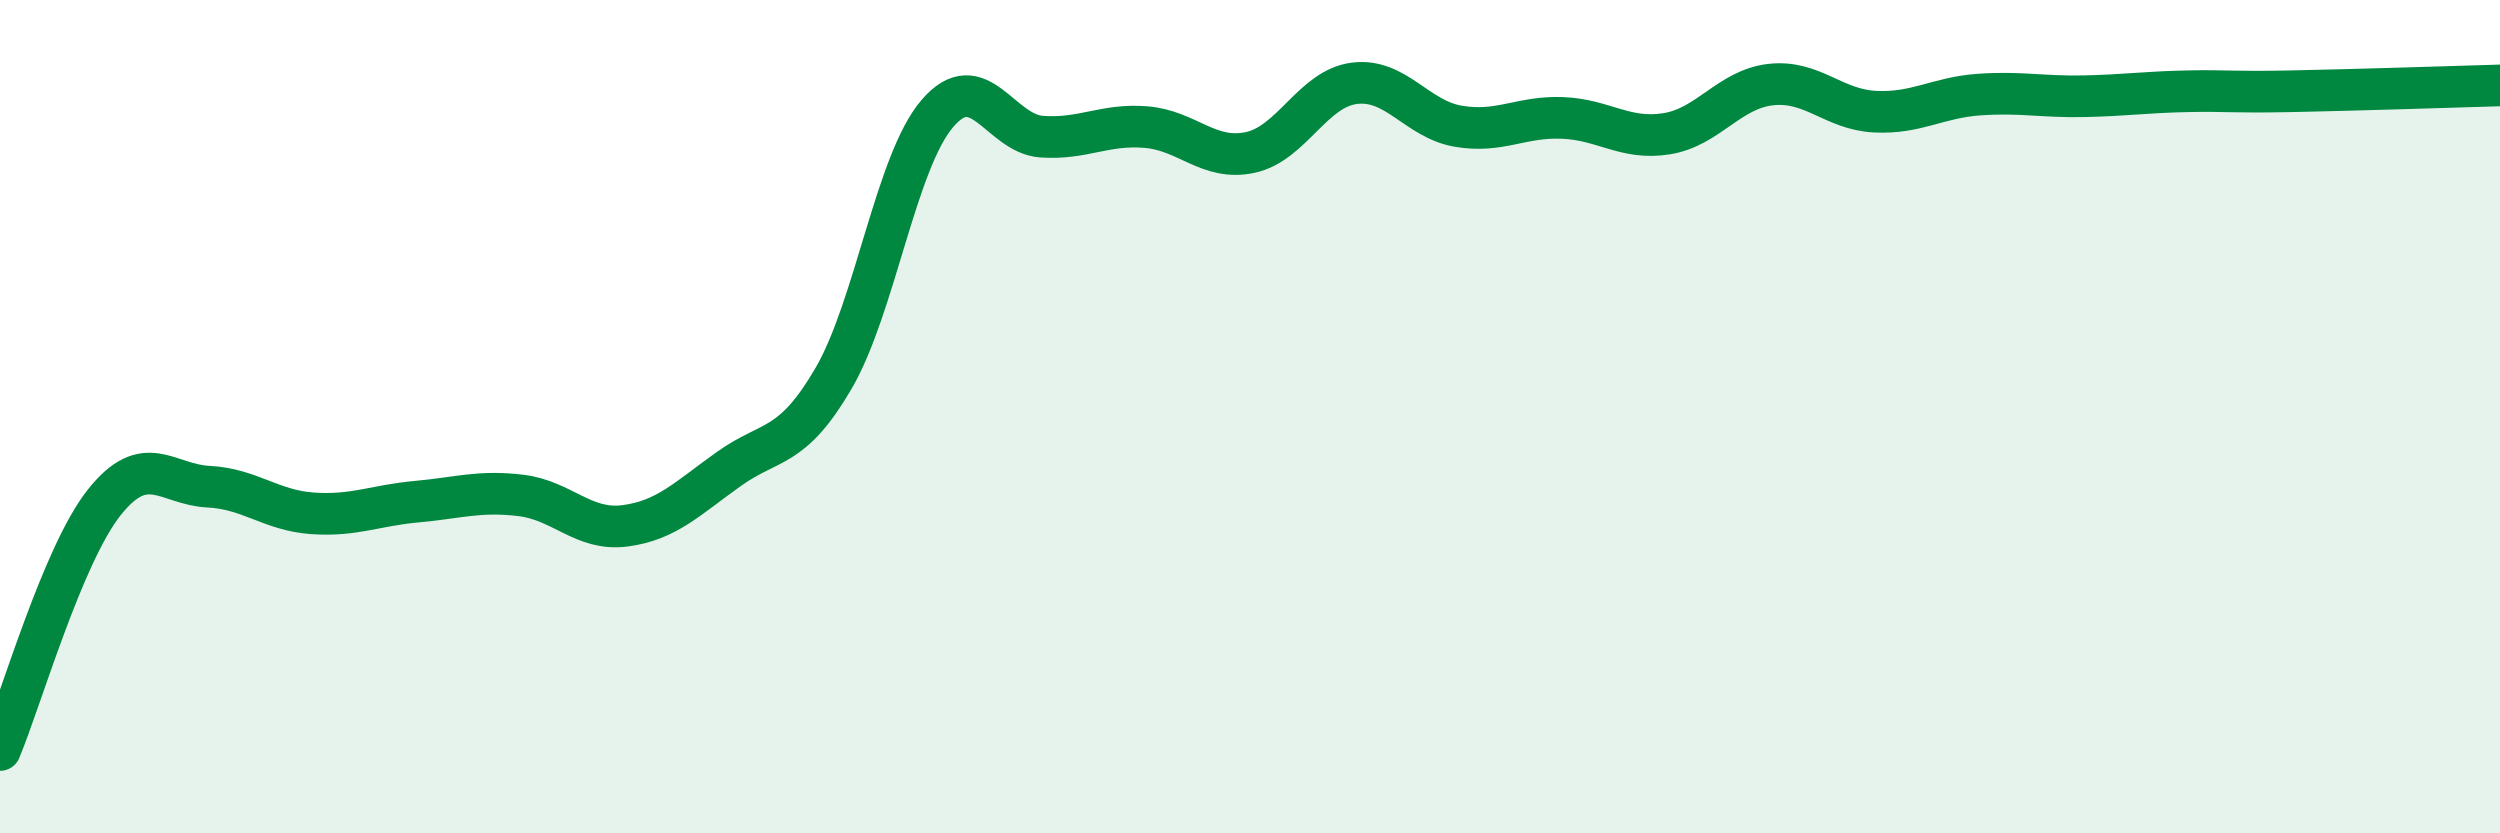
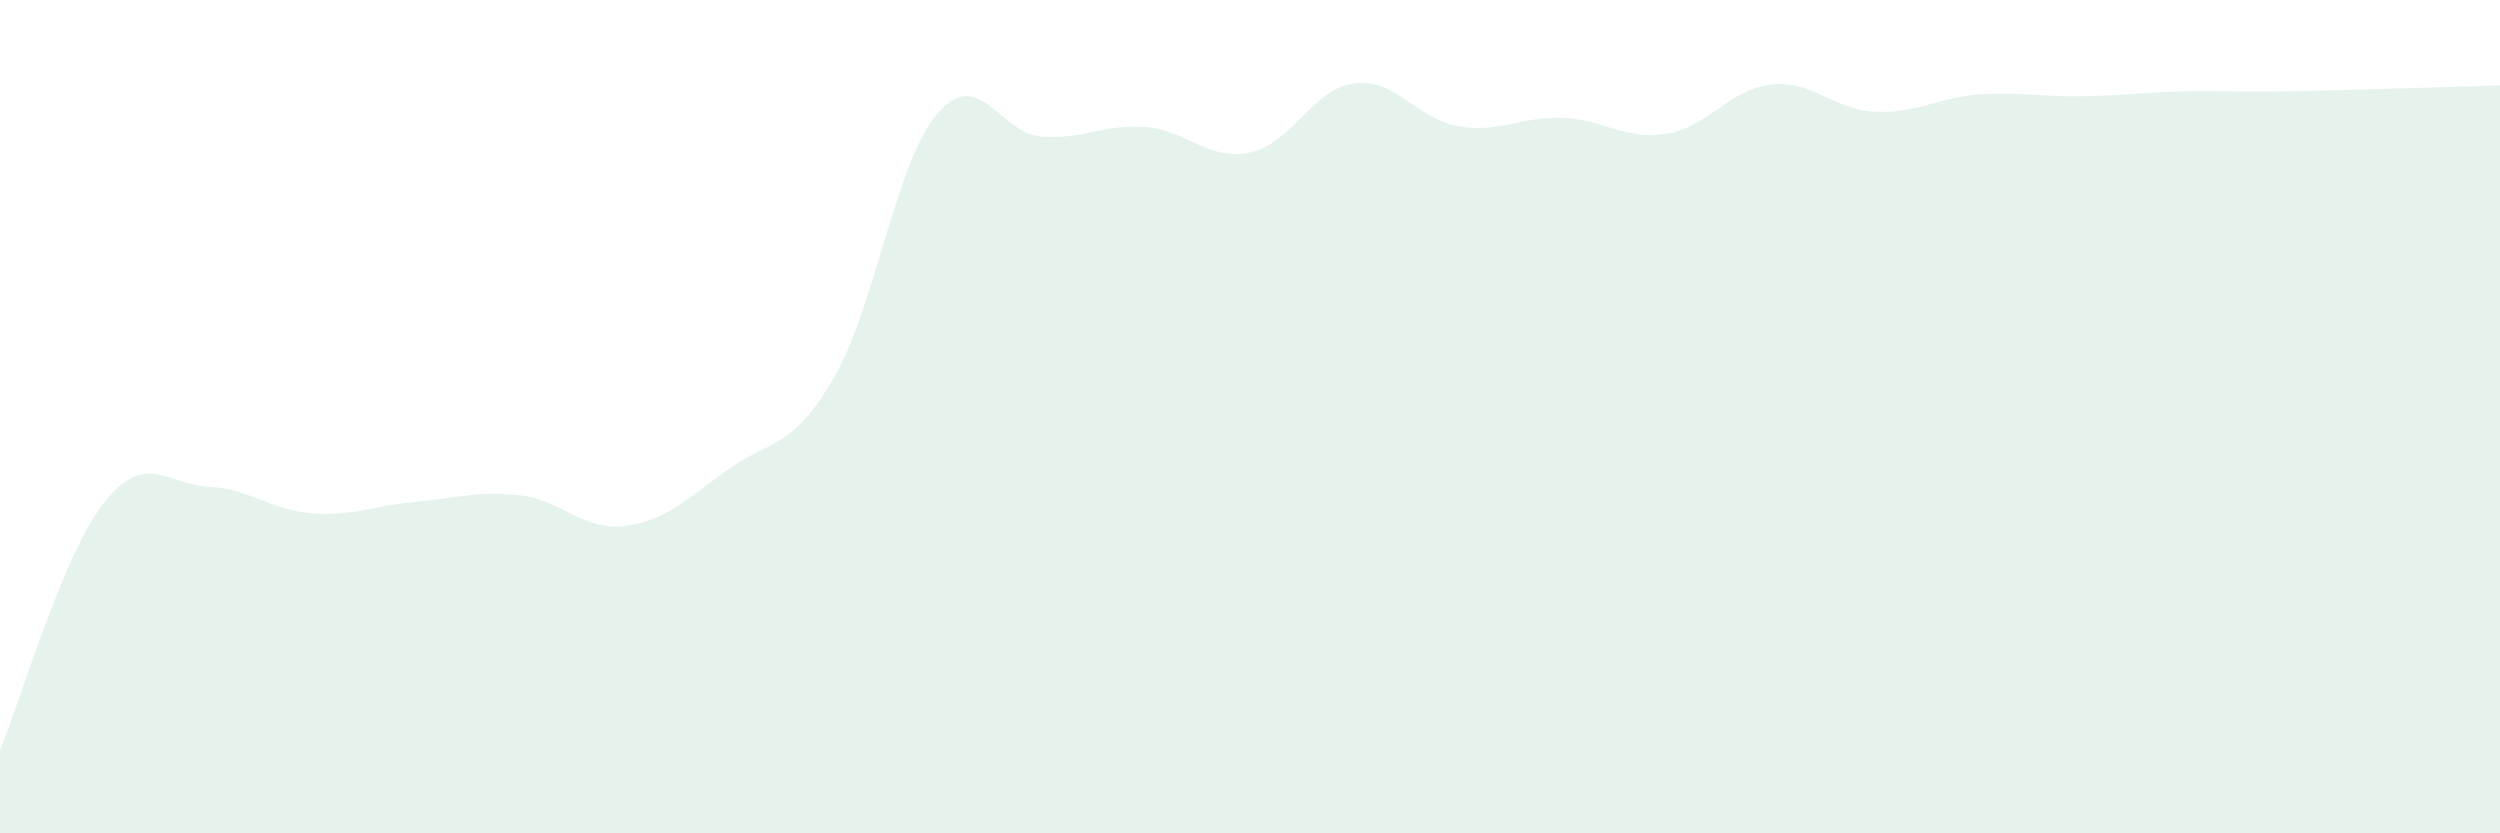
<svg xmlns="http://www.w3.org/2000/svg" width="60" height="20" viewBox="0 0 60 20">
  <path d="M 0,18 C 0.5,16.81 1.5,13.32 2.5,12.06 C 3.5,10.8 4,11.63 5,11.68 C 6,11.73 6.5,12.25 7.5,12.32 C 8.5,12.39 9,12.13 10,12.04 C 11,11.95 11.5,11.77 12.5,11.89 C 13.5,12.01 14,12.75 15,12.62 C 16,12.49 16.5,11.96 17.5,11.25 C 18.5,10.54 19,10.8 20,9.09 C 21,7.38 21.5,3.88 22.5,2.72 C 23.5,1.56 24,3.21 25,3.28 C 26,3.35 26.5,2.97 27.5,3.05 C 28.5,3.13 29,3.87 30,3.66 C 31,3.45 31.5,2.13 32.5,2 C 33.5,1.87 34,2.86 35,3.03 C 36,3.2 36.5,2.79 37.5,2.83 C 38.5,2.87 39,3.37 40,3.21 C 41,3.05 41.5,2.14 42.5,2.03 C 43.5,1.92 44,2.63 45,2.68 C 46,2.73 46.5,2.34 47.5,2.27 C 48.5,2.2 49,2.33 50,2.31 C 51,2.29 51.5,2.21 52.5,2.19 C 53.5,2.17 53.5,2.22 55,2.19 C 56.5,2.16 59,2.08 60,2.05L60 20L0 20Z" fill="#008740" opacity="0.1" stroke-linecap="round" stroke-linejoin="round" />
-   <path d="M 0,18 C 0.5,16.81 1.5,13.32 2.5,12.06 C 3.5,10.8 4,11.63 5,11.68 C 6,11.73 6.5,12.25 7.5,12.32 C 8.5,12.39 9,12.13 10,12.04 C 11,11.95 11.5,11.77 12.5,11.89 C 13.5,12.01 14,12.75 15,12.62 C 16,12.49 16.5,11.96 17.5,11.25 C 18.5,10.54 19,10.8 20,9.09 C 21,7.38 21.5,3.88 22.5,2.72 C 23.5,1.56 24,3.21 25,3.28 C 26,3.35 26.5,2.97 27.5,3.05 C 28.5,3.13 29,3.87 30,3.66 C 31,3.45 31.5,2.13 32.5,2 C 33.5,1.87 34,2.86 35,3.03 C 36,3.2 36.5,2.79 37.5,2.83 C 38.5,2.87 39,3.37 40,3.21 C 41,3.05 41.5,2.14 42.5,2.03 C 43.5,1.92 44,2.63 45,2.68 C 46,2.73 46.5,2.34 47.5,2.27 C 48.5,2.2 49,2.33 50,2.31 C 51,2.29 51.5,2.21 52.5,2.19 C 53.5,2.17 53.5,2.22 55,2.19 C 56.5,2.16 59,2.08 60,2.05" stroke="#008740" stroke-width="1" fill="none" stroke-linecap="round" stroke-linejoin="round" />
</svg>